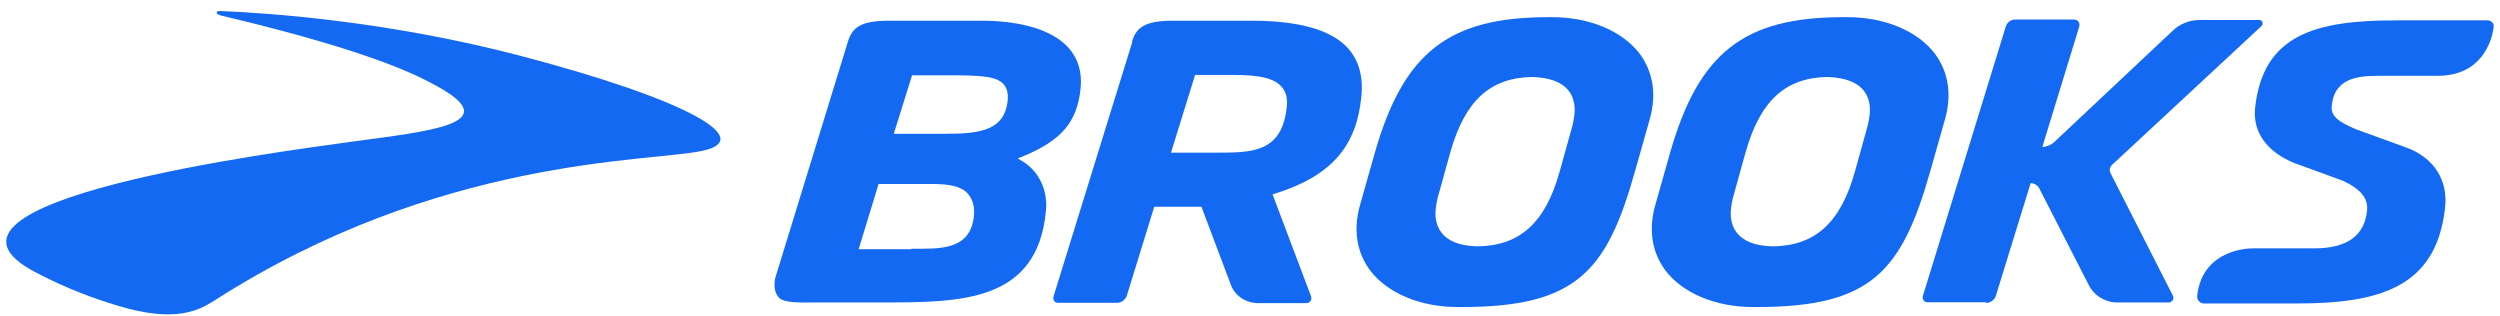
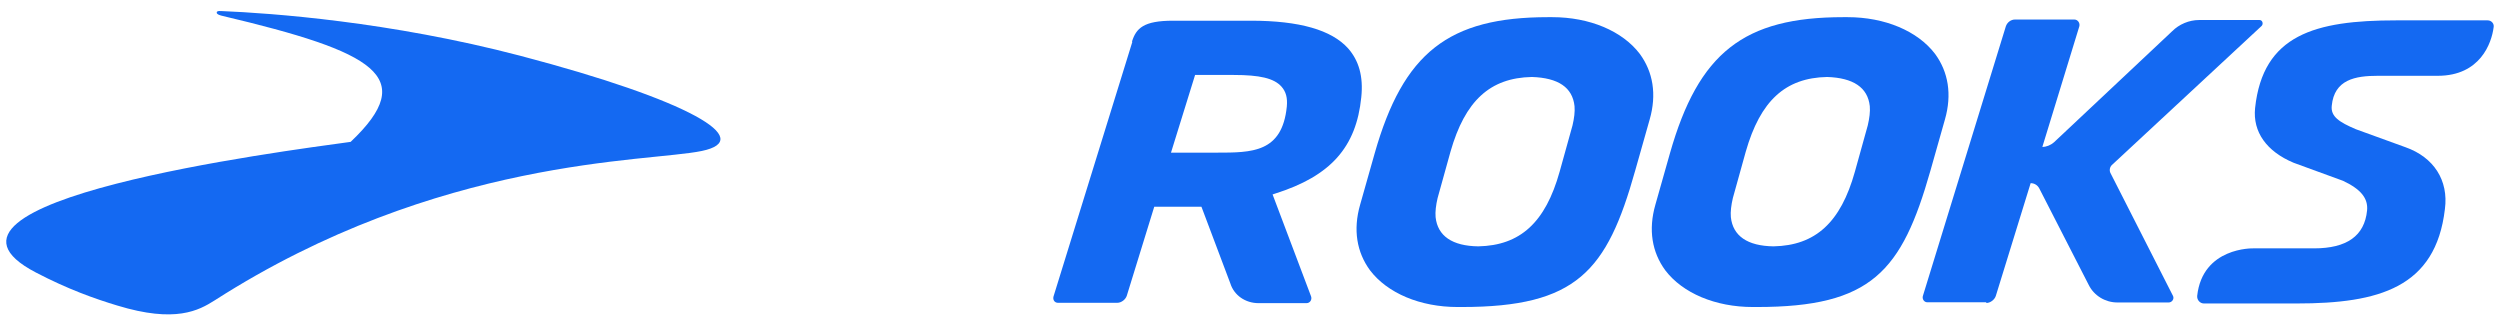
<svg xmlns="http://www.w3.org/2000/svg" width="206" height="26" viewBox="0 0 206 26" fill="none">
-   <path d="M17.86 1.011C17.86 0.983 17.888 0.872 18.302 0.914C22.301 1.081 32.108 1.775 42.865 4.594C56.878 8.274 62.312 11.509 57.83 12.439C53.389 13.37 36.135 12.925 17.681 24.756C16.385 25.576 14.467 26.645 9.654 25.173C7.806 24.617 5.585 23.826 2.951 22.451C-8.4 16.536 23.281 12.467 28.894 11.69C35.321 10.801 41.776 10.245 35.969 7.079C34.562 6.316 30.908 4.288 18.302 1.303C18.302 1.303 17.819 1.206 17.86 1.025" fill="#1469F2" />
+   <path d="M17.86 1.011C17.86 0.983 17.888 0.872 18.302 0.914C22.301 1.081 32.108 1.775 42.865 4.594C56.878 8.274 62.312 11.509 57.83 12.439C53.389 13.37 36.135 12.925 17.681 24.756C16.385 25.576 14.467 26.645 9.654 25.173C7.806 24.617 5.585 23.826 2.951 22.451C-8.4 16.536 23.281 12.467 28.894 11.69C34.562 6.316 30.908 4.288 18.302 1.303C18.302 1.303 17.819 1.206 17.86 1.025" fill="#1469F2" />
  <path d="M93.275 3.427C93.62 2.33 94.227 1.706 96.654 1.706H103.082C107.081 1.706 109.715 2.469 111.081 3.983C111.964 4.983 112.35 6.288 112.17 8.01C111.757 12.134 109.647 14.508 105.068 15.953L104.861 16.022L108.033 24.423C108.129 24.701 107.936 24.979 107.66 24.979H103.702C102.613 24.979 101.689 24.326 101.385 23.368L98.999 17.036H95.11L92.848 24.367C92.751 24.673 92.406 24.951 92.062 24.951H87.179C86.903 24.951 86.738 24.715 86.807 24.437L93.303 3.455L93.275 3.427ZM98.475 6.177L96.489 12.578H100.254C103.164 12.578 105.647 12.578 106.033 8.787C106.102 8.065 105.964 7.552 105.592 7.135C104.971 6.441 103.785 6.177 101.661 6.177H98.489H98.475Z" fill="#1469F2" />
  <path d="M144.43 25.298C141.354 25.298 138.651 24.159 137.217 22.271C136.127 20.785 135.81 18.938 136.403 16.869L137.603 12.634C139.961 4.344 143.685 1.414 151.892 1.414H152.236C155.312 1.414 158.015 2.553 159.45 4.441C160.539 5.927 160.856 7.774 160.263 9.843L159.063 14.078C156.705 22.368 154.209 25.298 144.775 25.298H144.43ZM150.554 6.343C147.106 6.413 145.051 8.301 143.851 12.495L142.789 16.314C142.651 16.897 142.582 17.452 142.623 17.897C142.789 19.438 143.989 20.271 146.14 20.299C149.588 20.23 151.671 18.341 152.843 14.147L153.905 10.329C154.043 9.746 154.112 9.19 154.071 8.746C153.905 7.204 152.705 6.413 150.554 6.343Z" fill="#1469F2" />
  <path d="M163.67 24.965C164.015 24.965 164.359 24.687 164.456 24.381L167.325 15.092C167.628 15.092 167.904 15.258 168.042 15.536L172.111 23.479C172.552 24.368 173.476 24.923 174.469 24.923H178.703C178.979 24.923 179.186 24.617 179.048 24.368L173.917 14.286C173.779 14.05 173.848 13.731 174.055 13.564L186.358 2.136C186.523 1.969 186.427 1.65 186.192 1.65H181.2C180.386 1.65 179.558 1.997 178.979 2.58L169.242 11.731C168.966 11.967 168.621 12.106 168.29 12.106L171.338 2.164C171.407 1.886 171.2 1.608 170.924 1.608H166.042C165.697 1.608 165.394 1.844 165.283 2.164L158.443 24.395C158.374 24.631 158.539 24.909 158.815 24.909H163.67V24.937V24.965Z" fill="#1469F2" />
  <path d="M200.881 6.246H195.929C194.081 6.246 192.343 6.552 192.136 8.718C192.04 9.607 192.757 10.065 194.123 10.648L198.219 12.134C200.536 12.953 201.777 14.856 201.46 17.23C200.701 23.701 196.026 25.006 189.254 25.006H181.599C181.296 25.006 181.02 24.729 181.048 24.381C181.489 20.354 185.654 20.465 185.654 20.465H190.675C193.378 20.465 194.84 19.438 195.047 17.341C195.143 16.341 194.536 15.591 193.061 14.897L188.992 13.411C186.771 12.481 185.613 10.87 185.82 8.898C186.468 2.872 190.744 1.678 197.433 1.678H204.991C205.294 1.678 205.542 1.955 205.473 2.261C205.308 3.538 204.384 6.246 200.867 6.246" fill="#1469F2" />
  <path d="M120.101 25.298C117.025 25.298 114.322 24.159 112.888 22.271C111.798 20.785 111.481 18.938 112.074 16.869L113.274 12.634C115.632 4.344 119.356 1.414 127.562 1.414H127.907C130.983 1.414 133.686 2.553 135.12 4.441C136.21 5.927 136.527 7.774 135.934 9.843L134.734 14.078C132.417 22.34 129.921 25.298 120.446 25.298H120.101ZM126.224 6.343C122.776 6.413 120.721 8.301 119.522 12.495L118.46 16.314C118.322 16.897 118.253 17.452 118.294 17.897C118.46 19.438 119.659 20.271 121.811 20.299C125.259 20.23 127.342 18.341 128.514 14.147L129.576 10.329C129.714 9.746 129.783 9.19 129.741 8.746C129.576 7.204 128.404 6.413 126.224 6.343Z" fill="#1469F2" />
-   <path d="M80.807 1.706C84.228 1.706 86.752 2.497 88.048 3.941C88.834 4.83 89.179 5.941 89.041 7.274C88.765 10.065 87.469 11.579 84.228 12.912L83.855 13.05L84.2 13.259C85.607 14.078 86.352 15.661 86.186 17.383C85.469 24.923 79.18 24.923 72.546 24.923H67.181C66.022 24.923 64.684 24.992 64.202 24.548C63.553 23.854 63.926 22.757 63.926 22.757L69.87 3.427C70.215 2.33 70.822 1.706 73.249 1.706H80.807ZM75.097 20.493C77.318 20.493 80.021 20.702 80.256 17.702C80.325 16.98 80.118 16.397 79.745 15.953C79.194 15.328 78.173 15.161 76.766 15.161H72.394L70.753 20.535H75.097V20.507V20.493ZM73.663 11.023H78.035C80.876 11.023 82.752 10.676 83.028 8.343C83.097 7.76 83 7.274 82.683 6.927C82.104 6.274 80.766 6.205 78.201 6.205H75.153L73.649 11.023H73.663Z" fill="#1469F2" />
</svg>